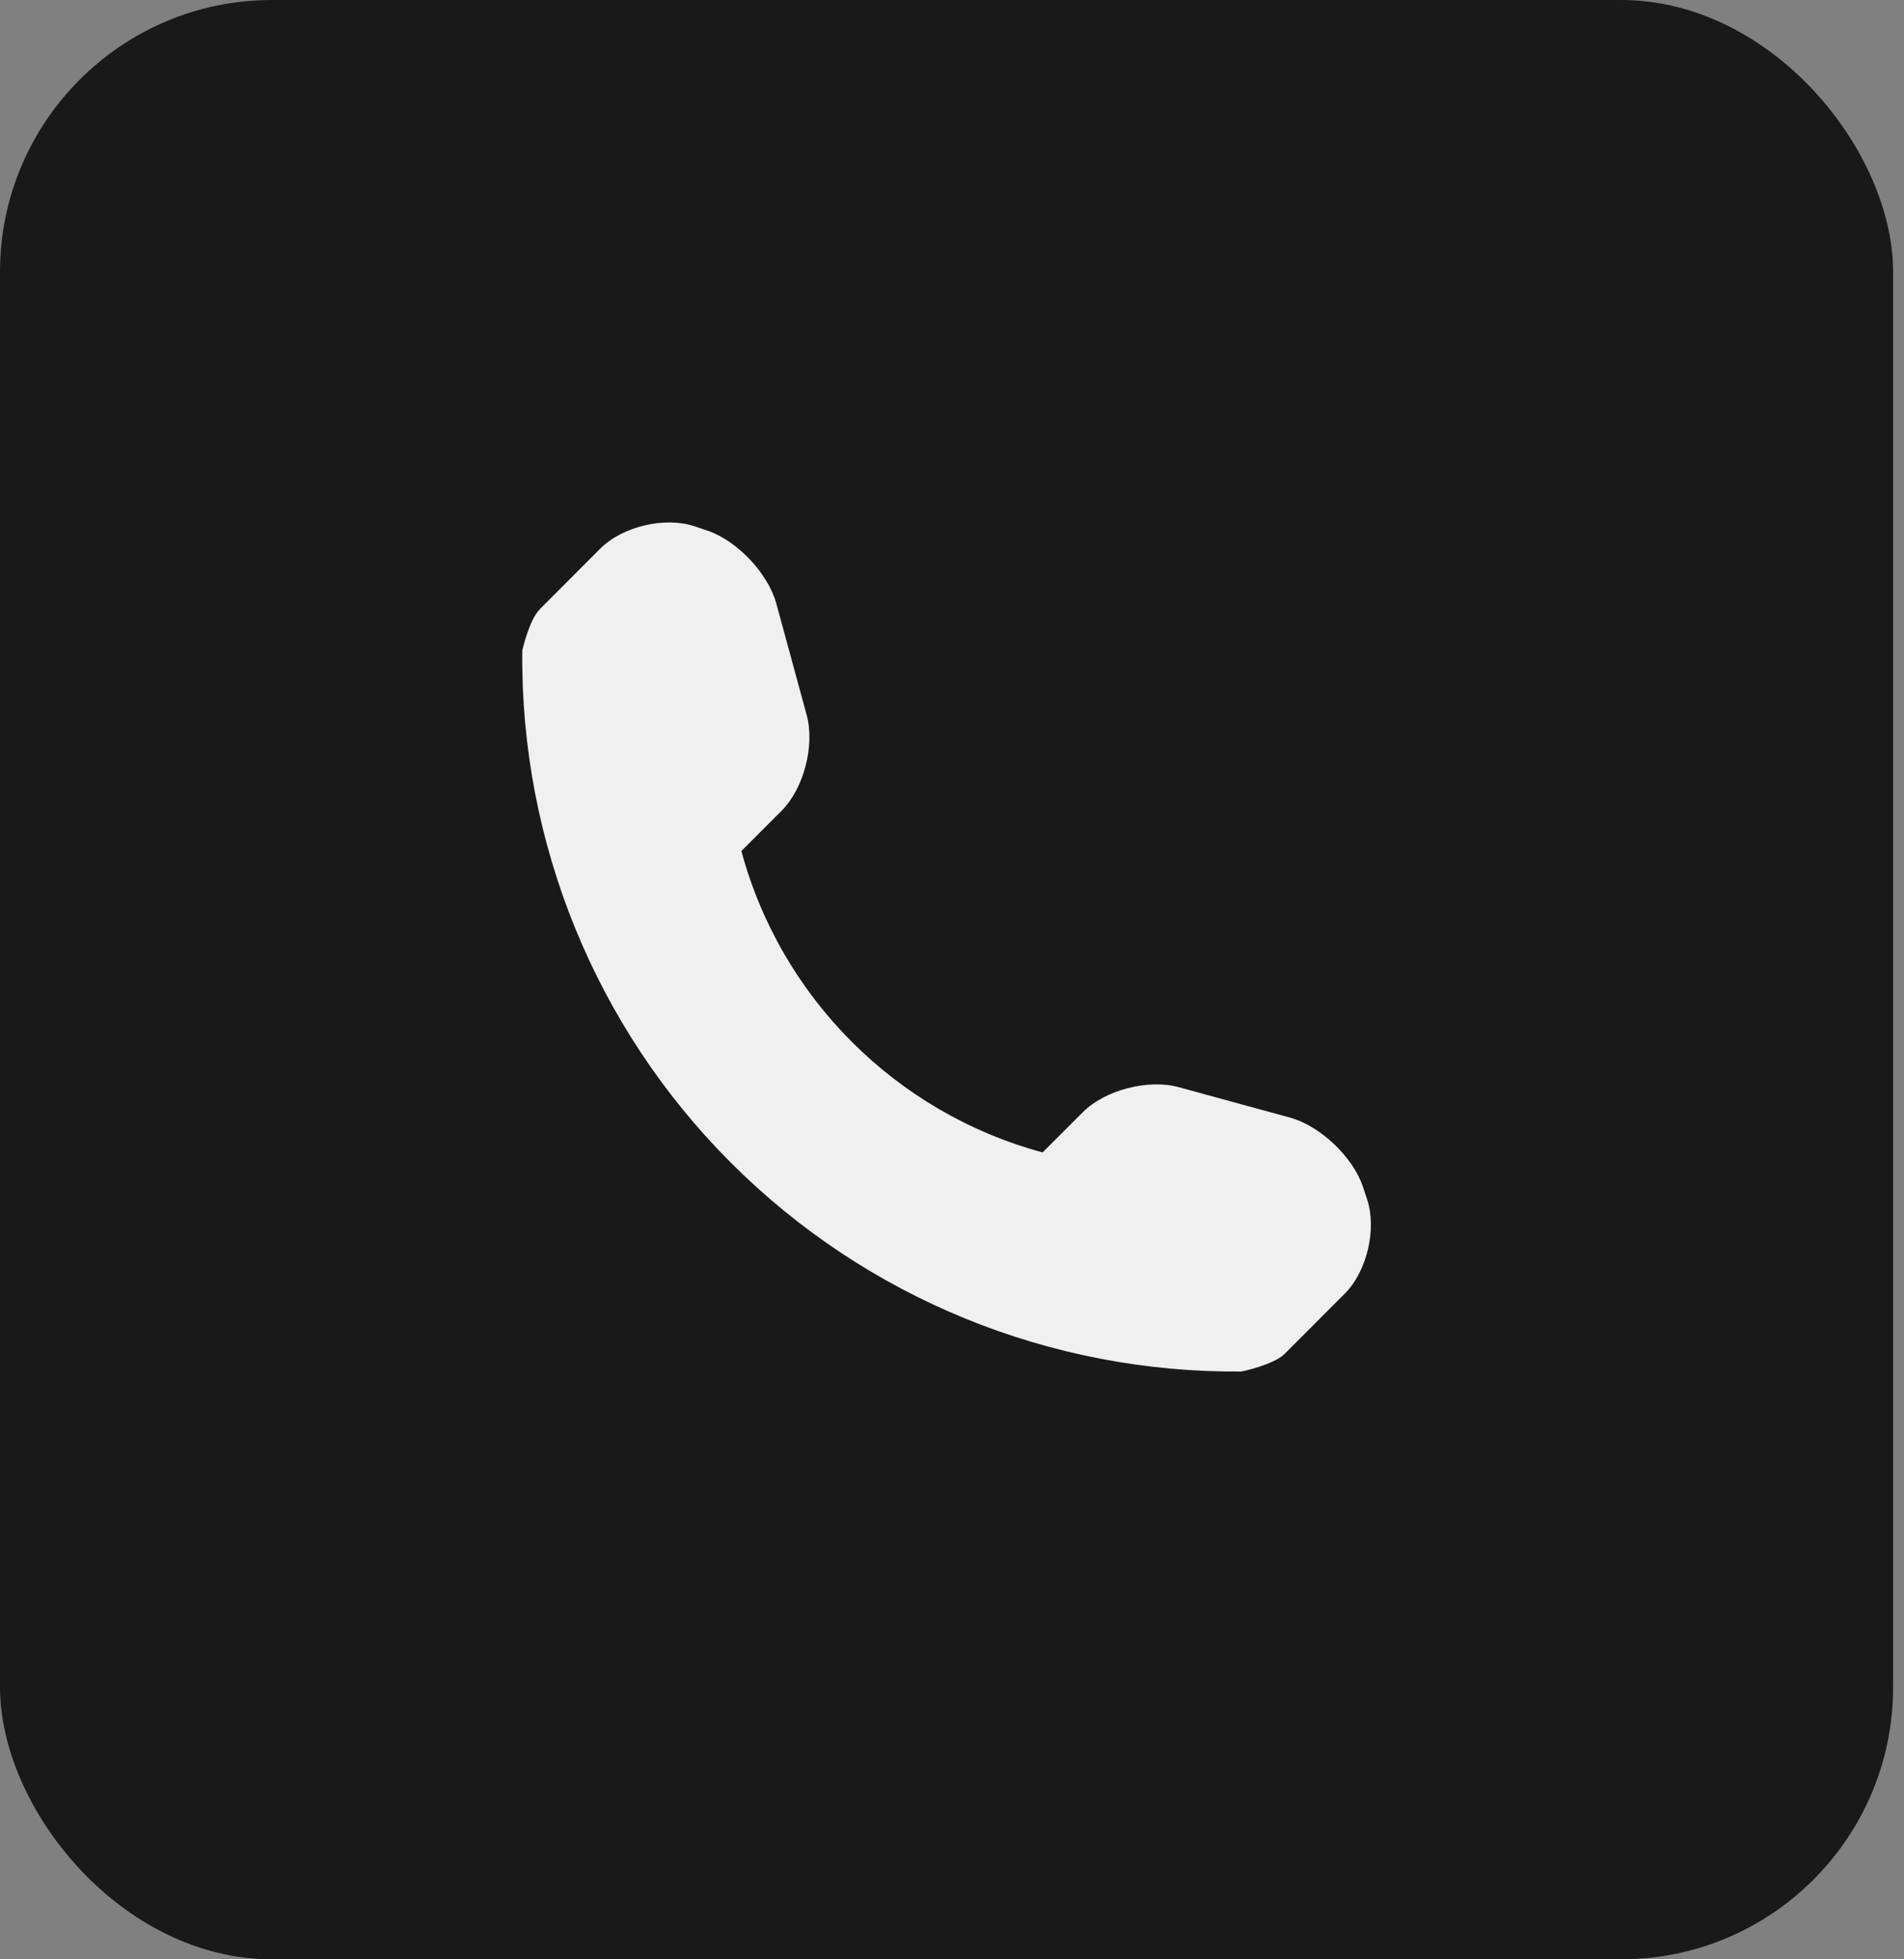
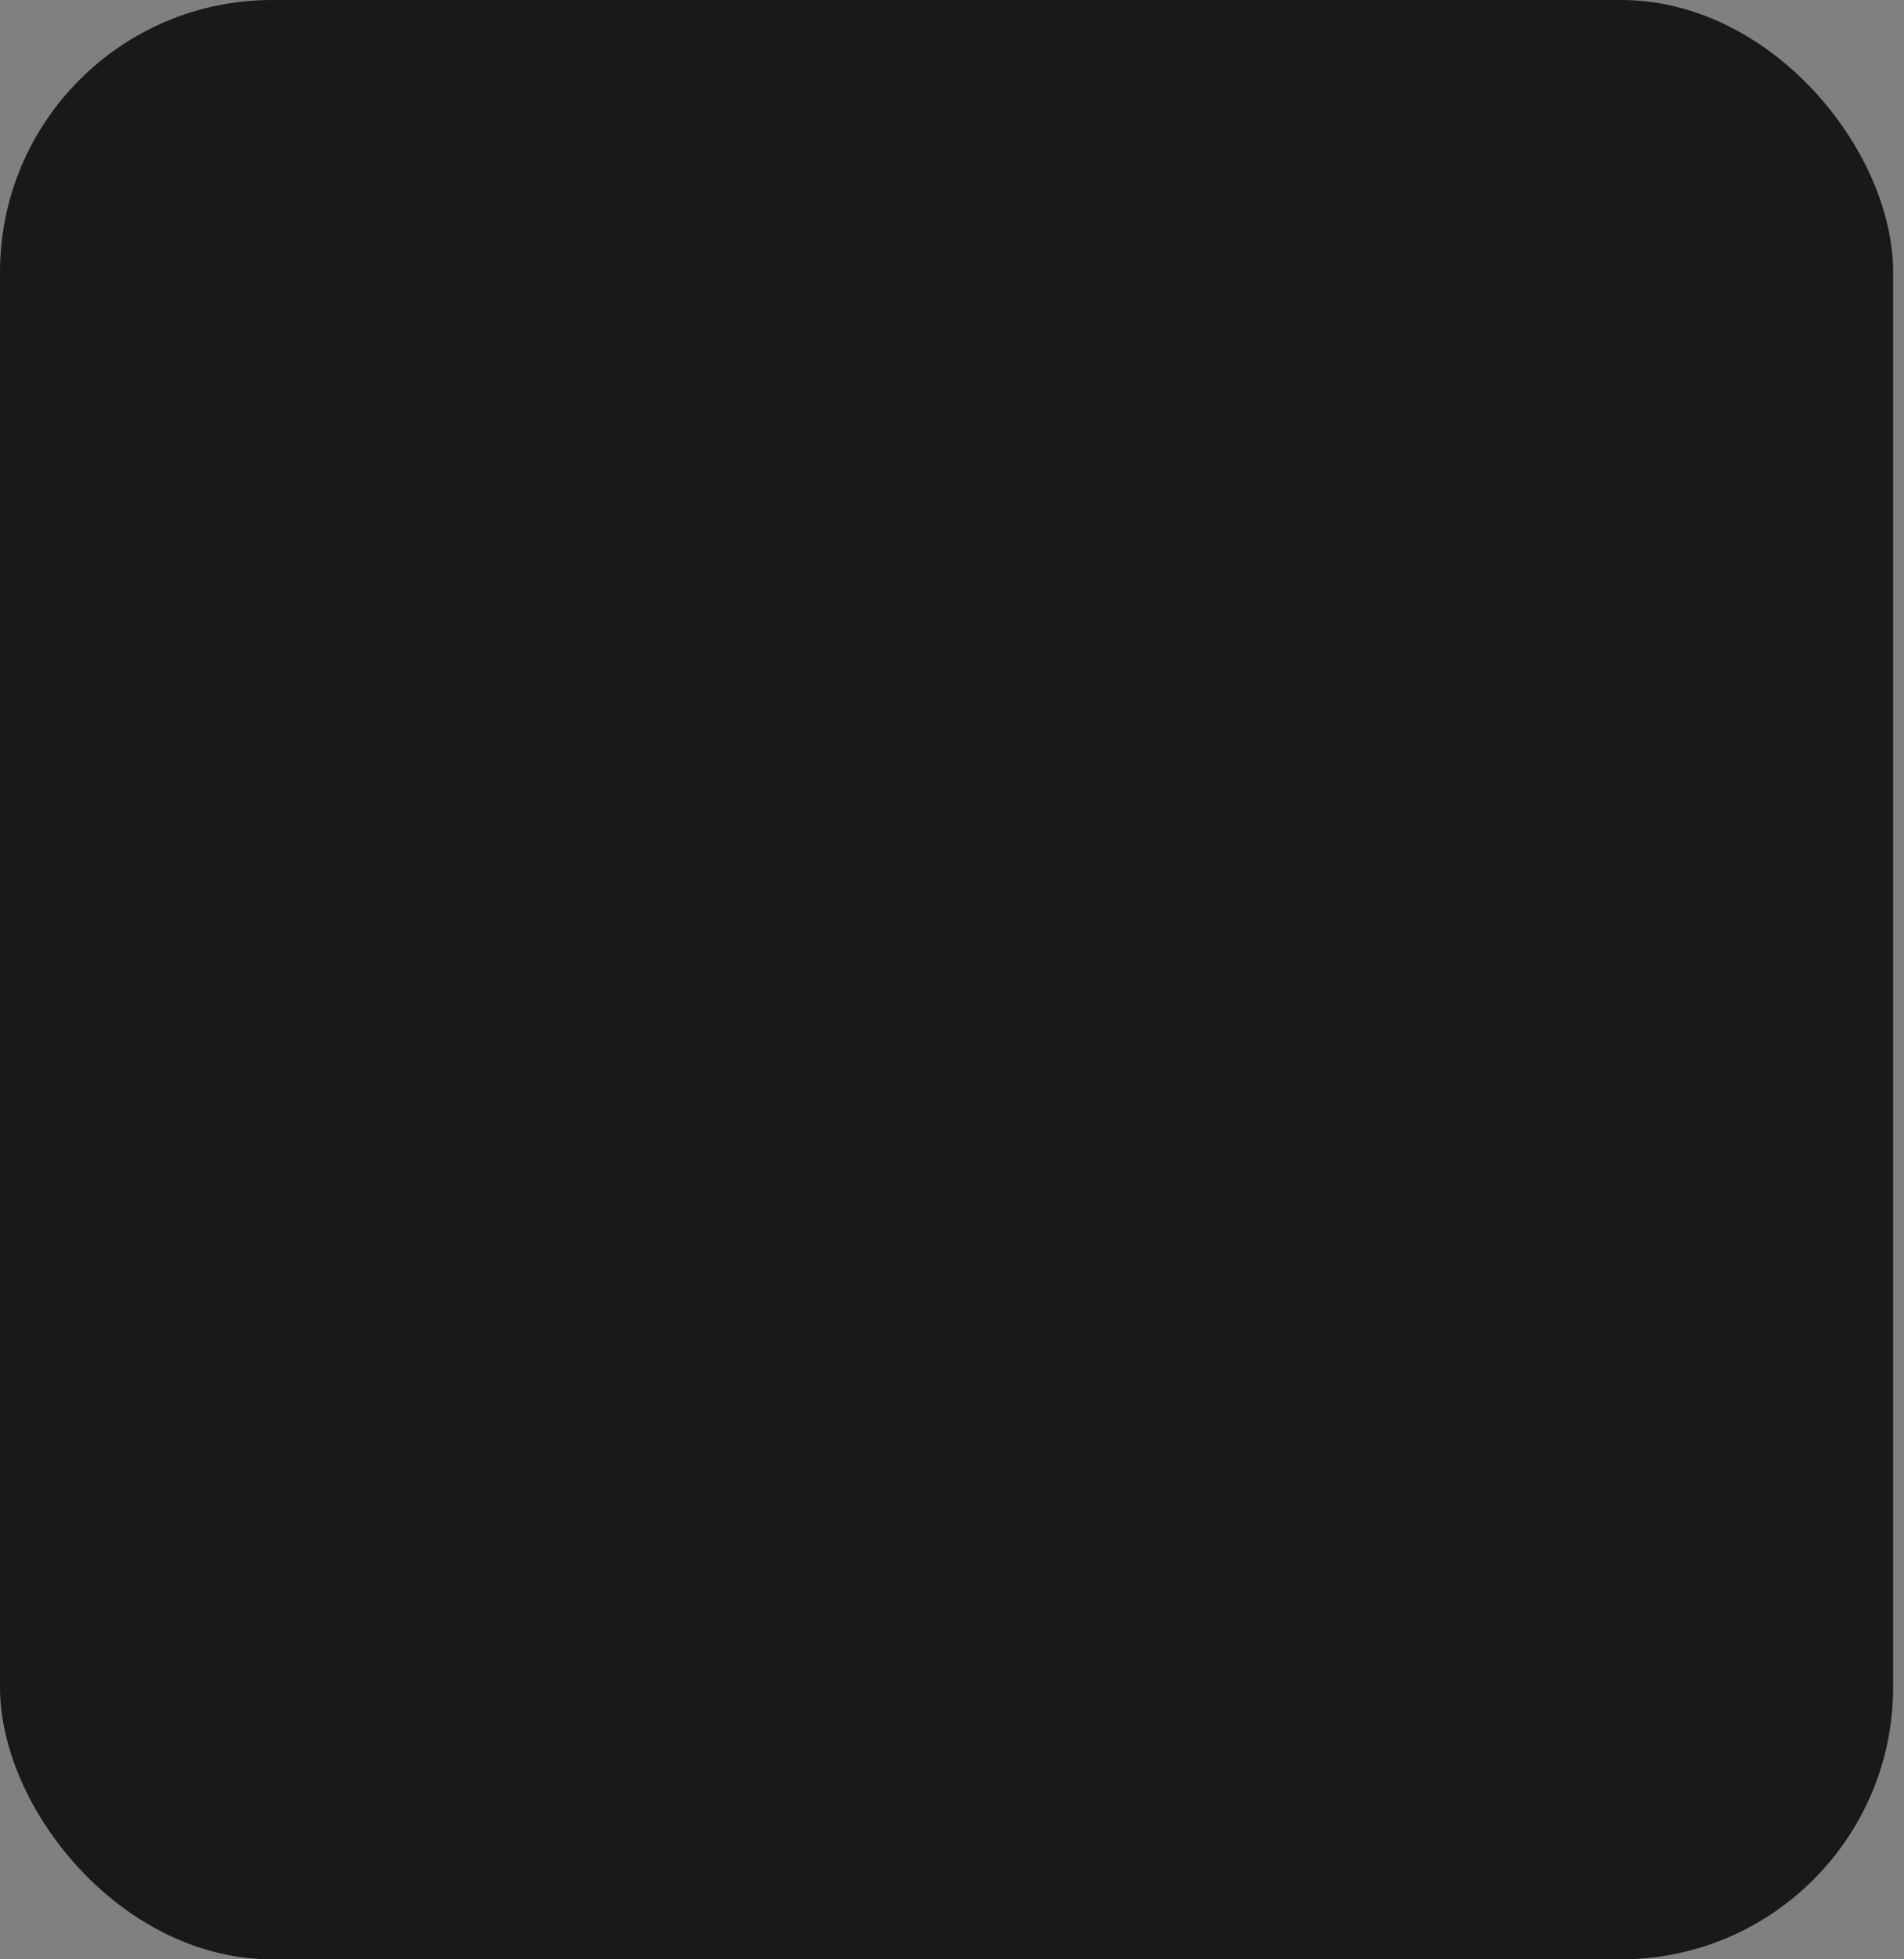
<svg xmlns="http://www.w3.org/2000/svg" width="35" height="36" viewBox="0 0 35 36" fill="none">
  <rect x="0" y="0" width="35" height="36" fill="#808080" stroke="none" />
  <rect width="34.8" height="36" rx="5" fill="#191919" />
-   <path d="M25.13 22.035L25.052 21.801C24.868 21.254 24.265 20.684 23.712 20.534L21.662 19.974C21.106 19.823 20.314 20.026 19.907 20.433L19.165 21.174C16.47 20.446 14.356 18.332 13.628 15.636L14.37 14.894C14.777 14.487 14.98 13.695 14.829 13.139L14.27 11.088C14.119 10.534 13.547 9.931 13.002 9.749L12.768 9.67C12.221 9.488 11.442 9.672 11.035 10.079L9.926 11.19C9.727 11.387 9.601 11.951 9.601 11.953C9.562 15.476 10.943 18.871 13.435 21.363C15.921 23.85 19.302 25.229 22.815 25.2C22.833 25.2 23.413 25.075 23.612 24.878L24.721 23.768C25.128 23.361 25.312 22.581 25.13 22.035Z" fill="white" fill-opacity="0.93" />
</svg>